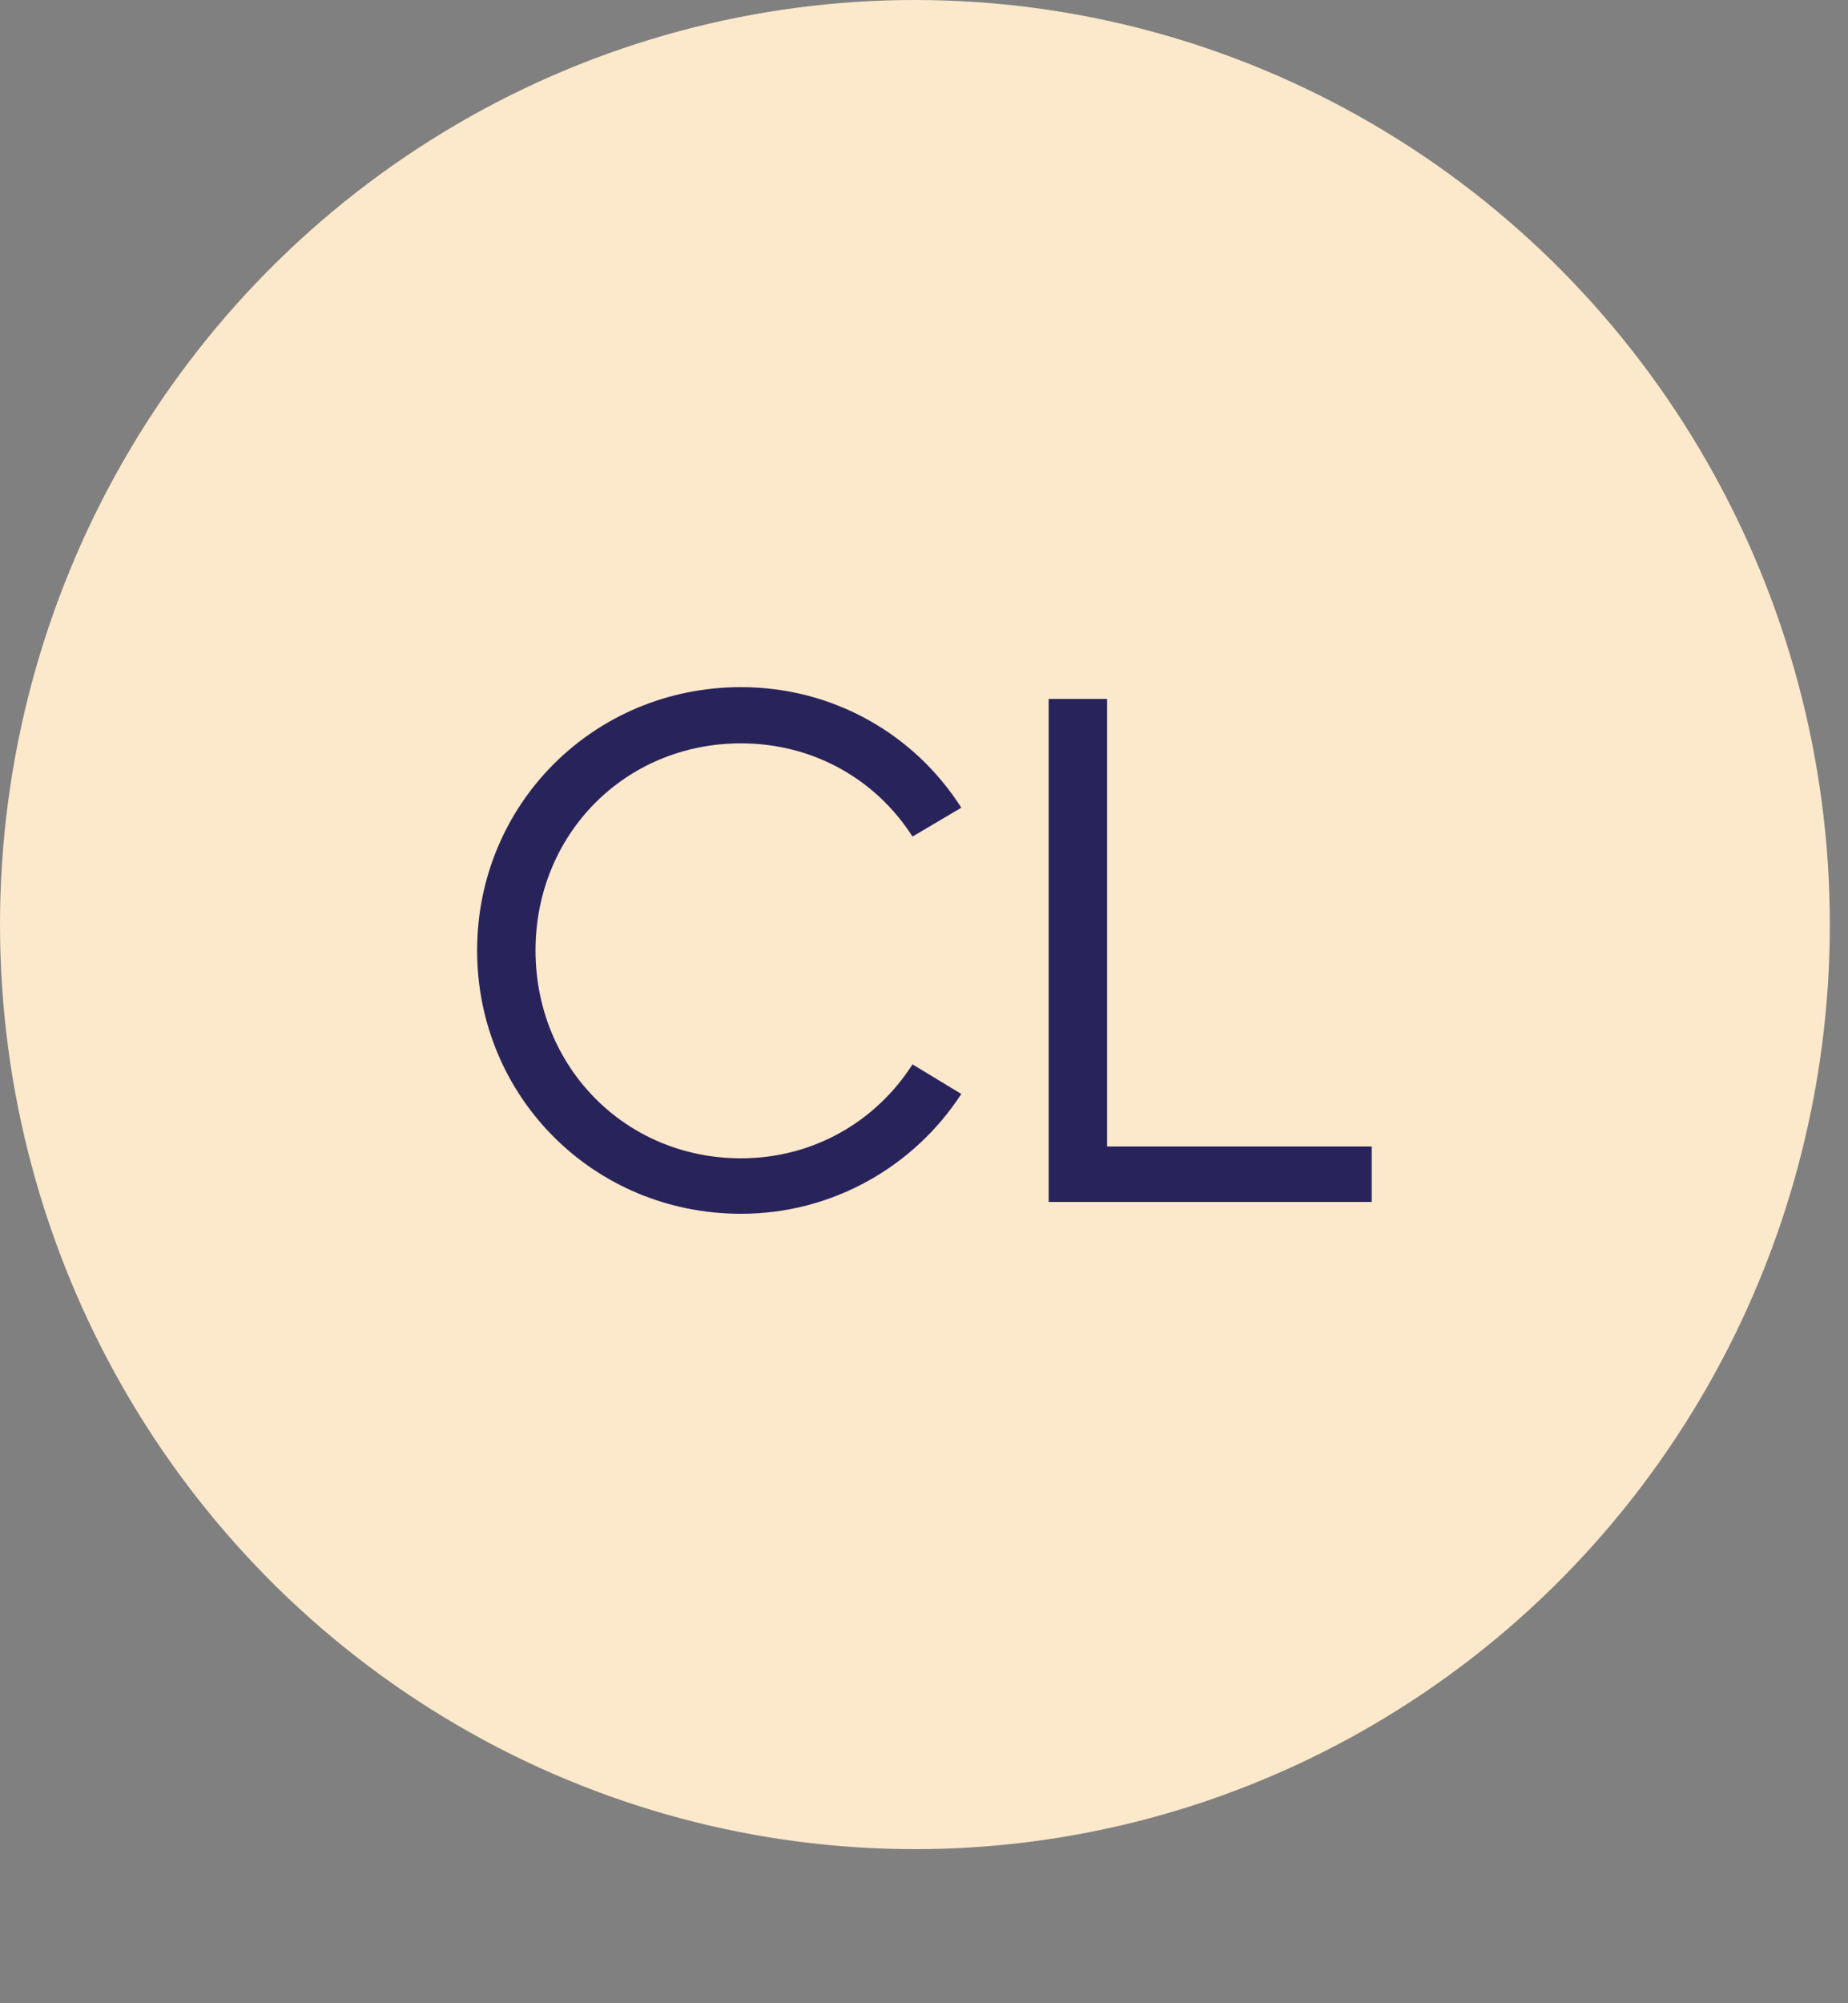
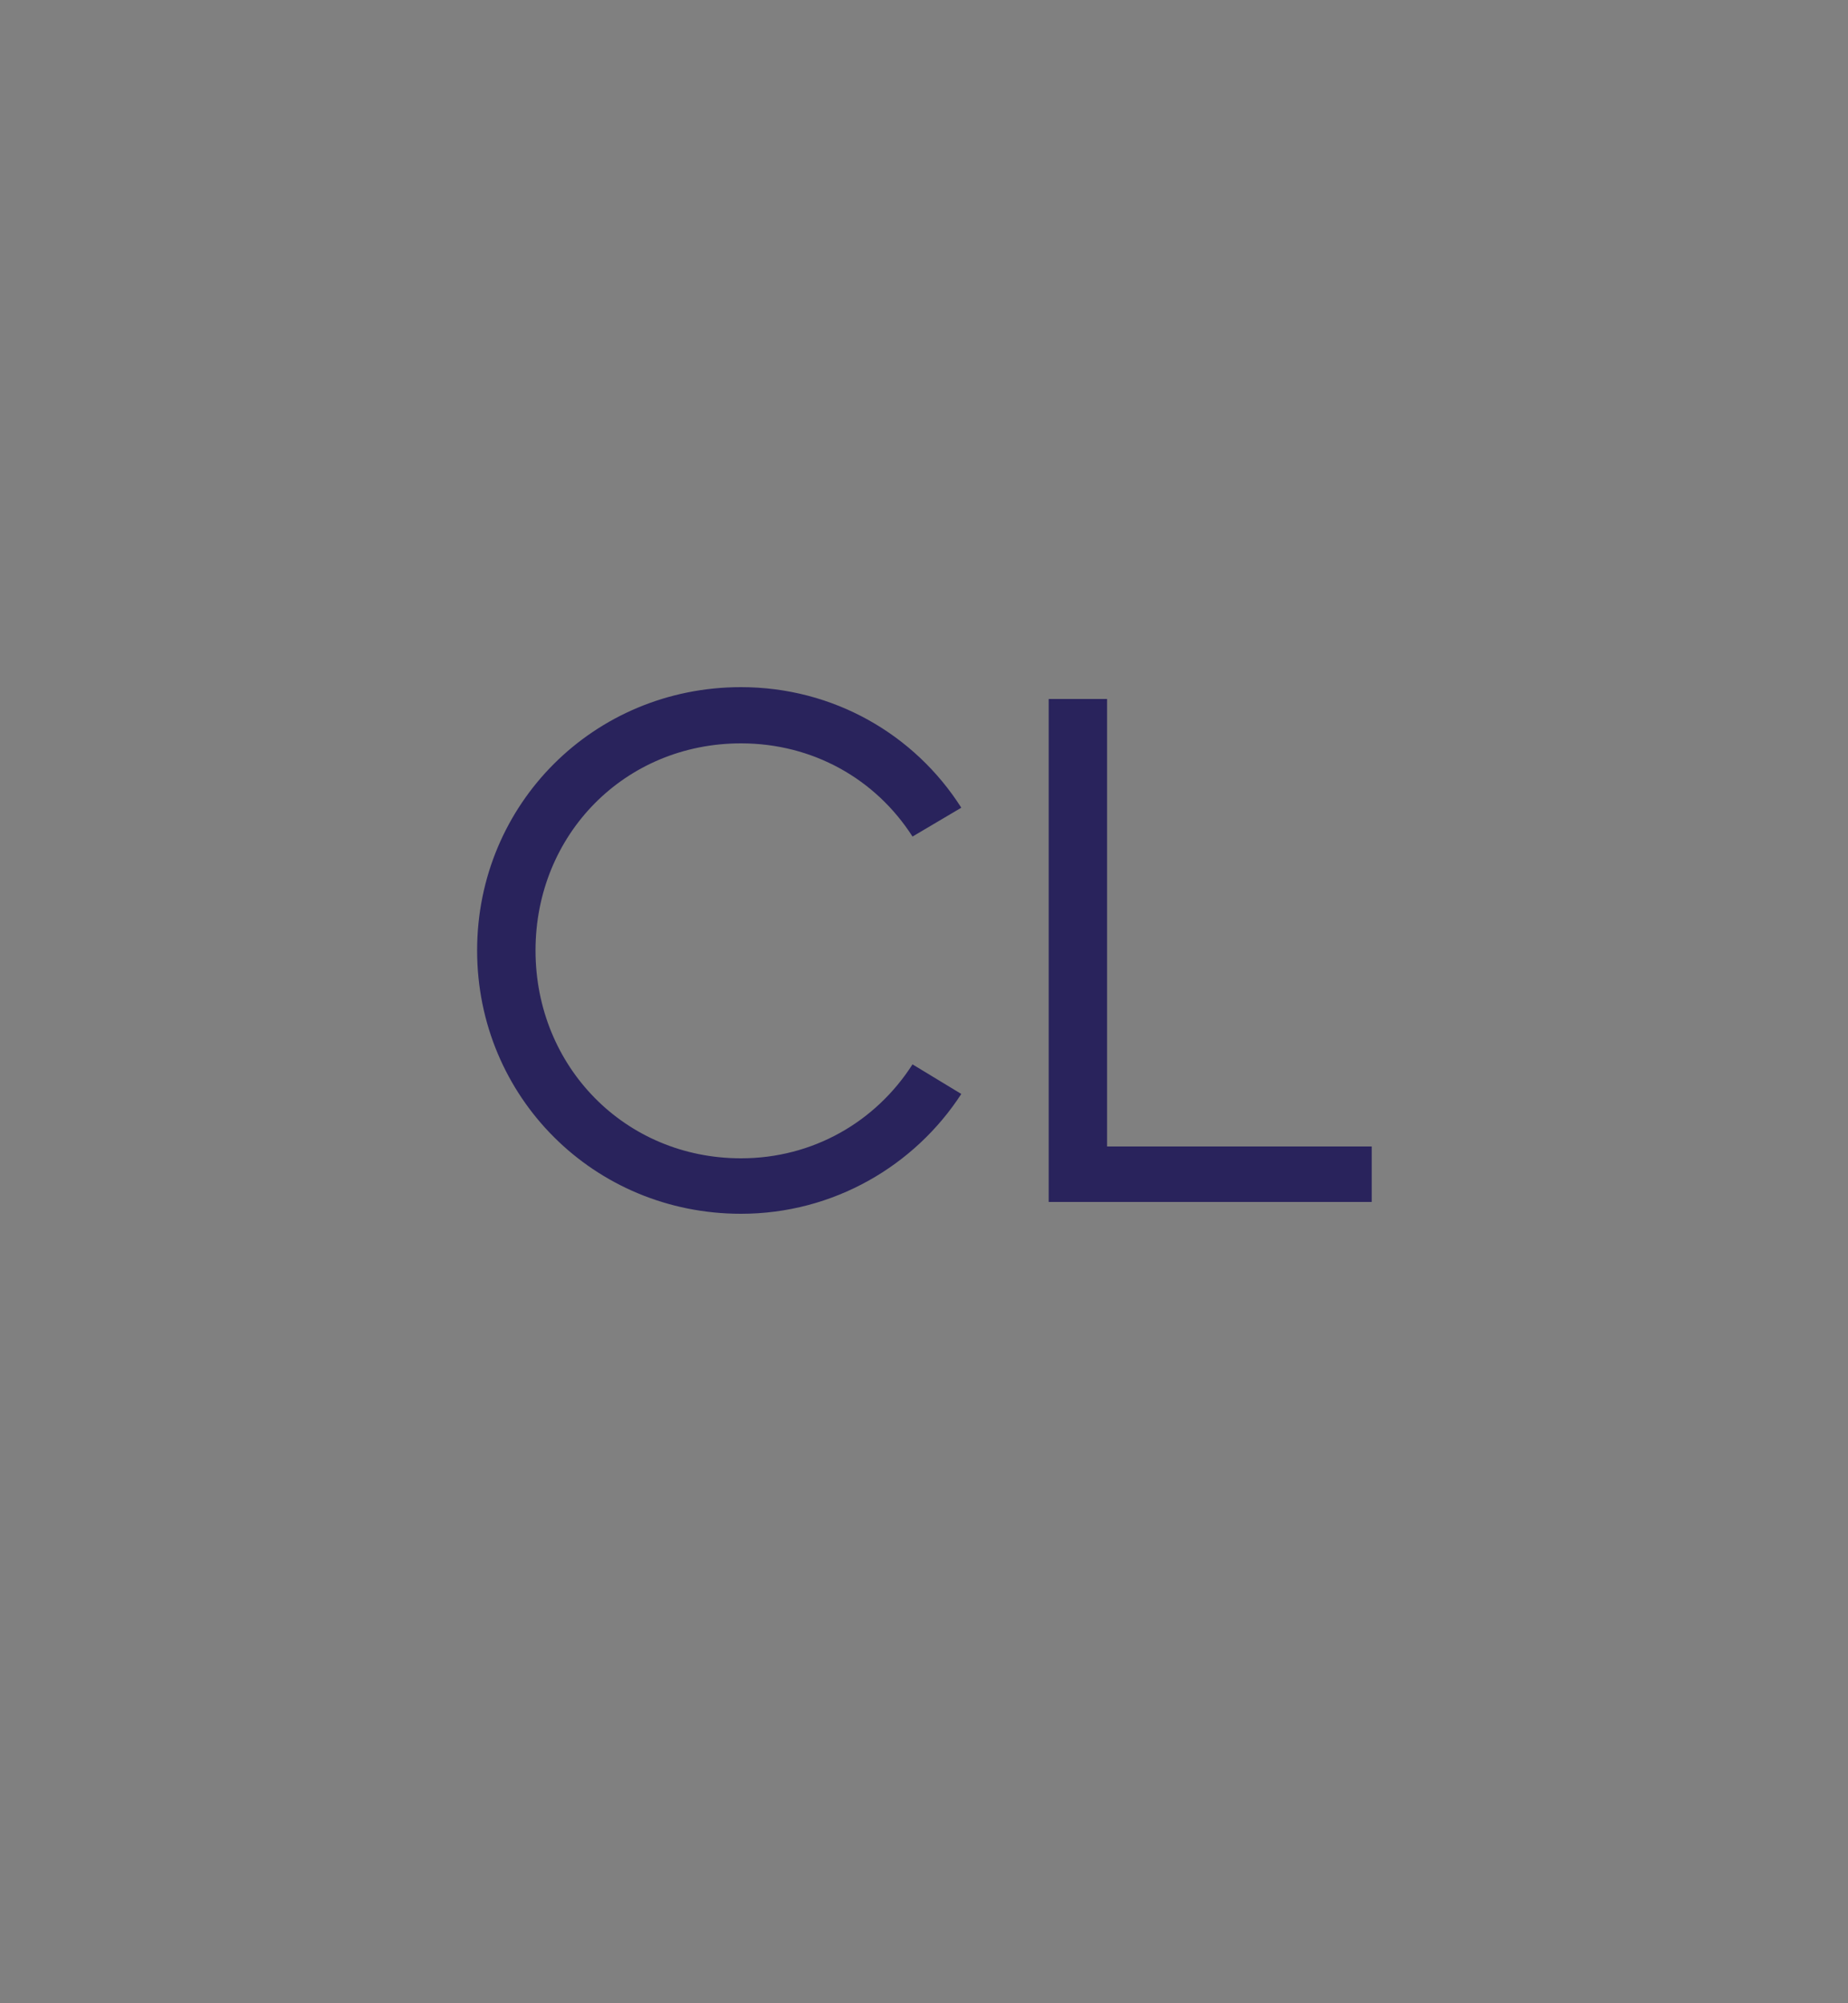
<svg xmlns="http://www.w3.org/2000/svg" width="60" height="65" viewBox="0 0 60 65" fill="none">
  <rect x="0" y="0" width="60" height="65" fill="#808080" stroke="none" />
-   <ellipse cx="29.705" cy="30" rx="29.705" ry="30" fill="#FCE8CB" />
  <path d="M29.627 27.144C28.427 25.272 26.387 24.12 24.059 24.12C20.291 24.12 17.387 27.072 17.387 30.84C17.387 34.608 20.291 37.584 24.059 37.584C26.387 37.584 28.427 36.408 29.627 34.536L31.211 35.496C29.699 37.824 27.059 39.384 24.059 39.384C19.283 39.384 15.491 35.592 15.491 30.84C15.491 26.088 19.283 22.296 24.059 22.296C27.059 22.296 29.699 23.832 31.211 26.208L29.627 27.144ZM44.536 37.2V39H34.048V22.68H35.944V37.2H44.536Z" fill="#29235C" />
</svg>